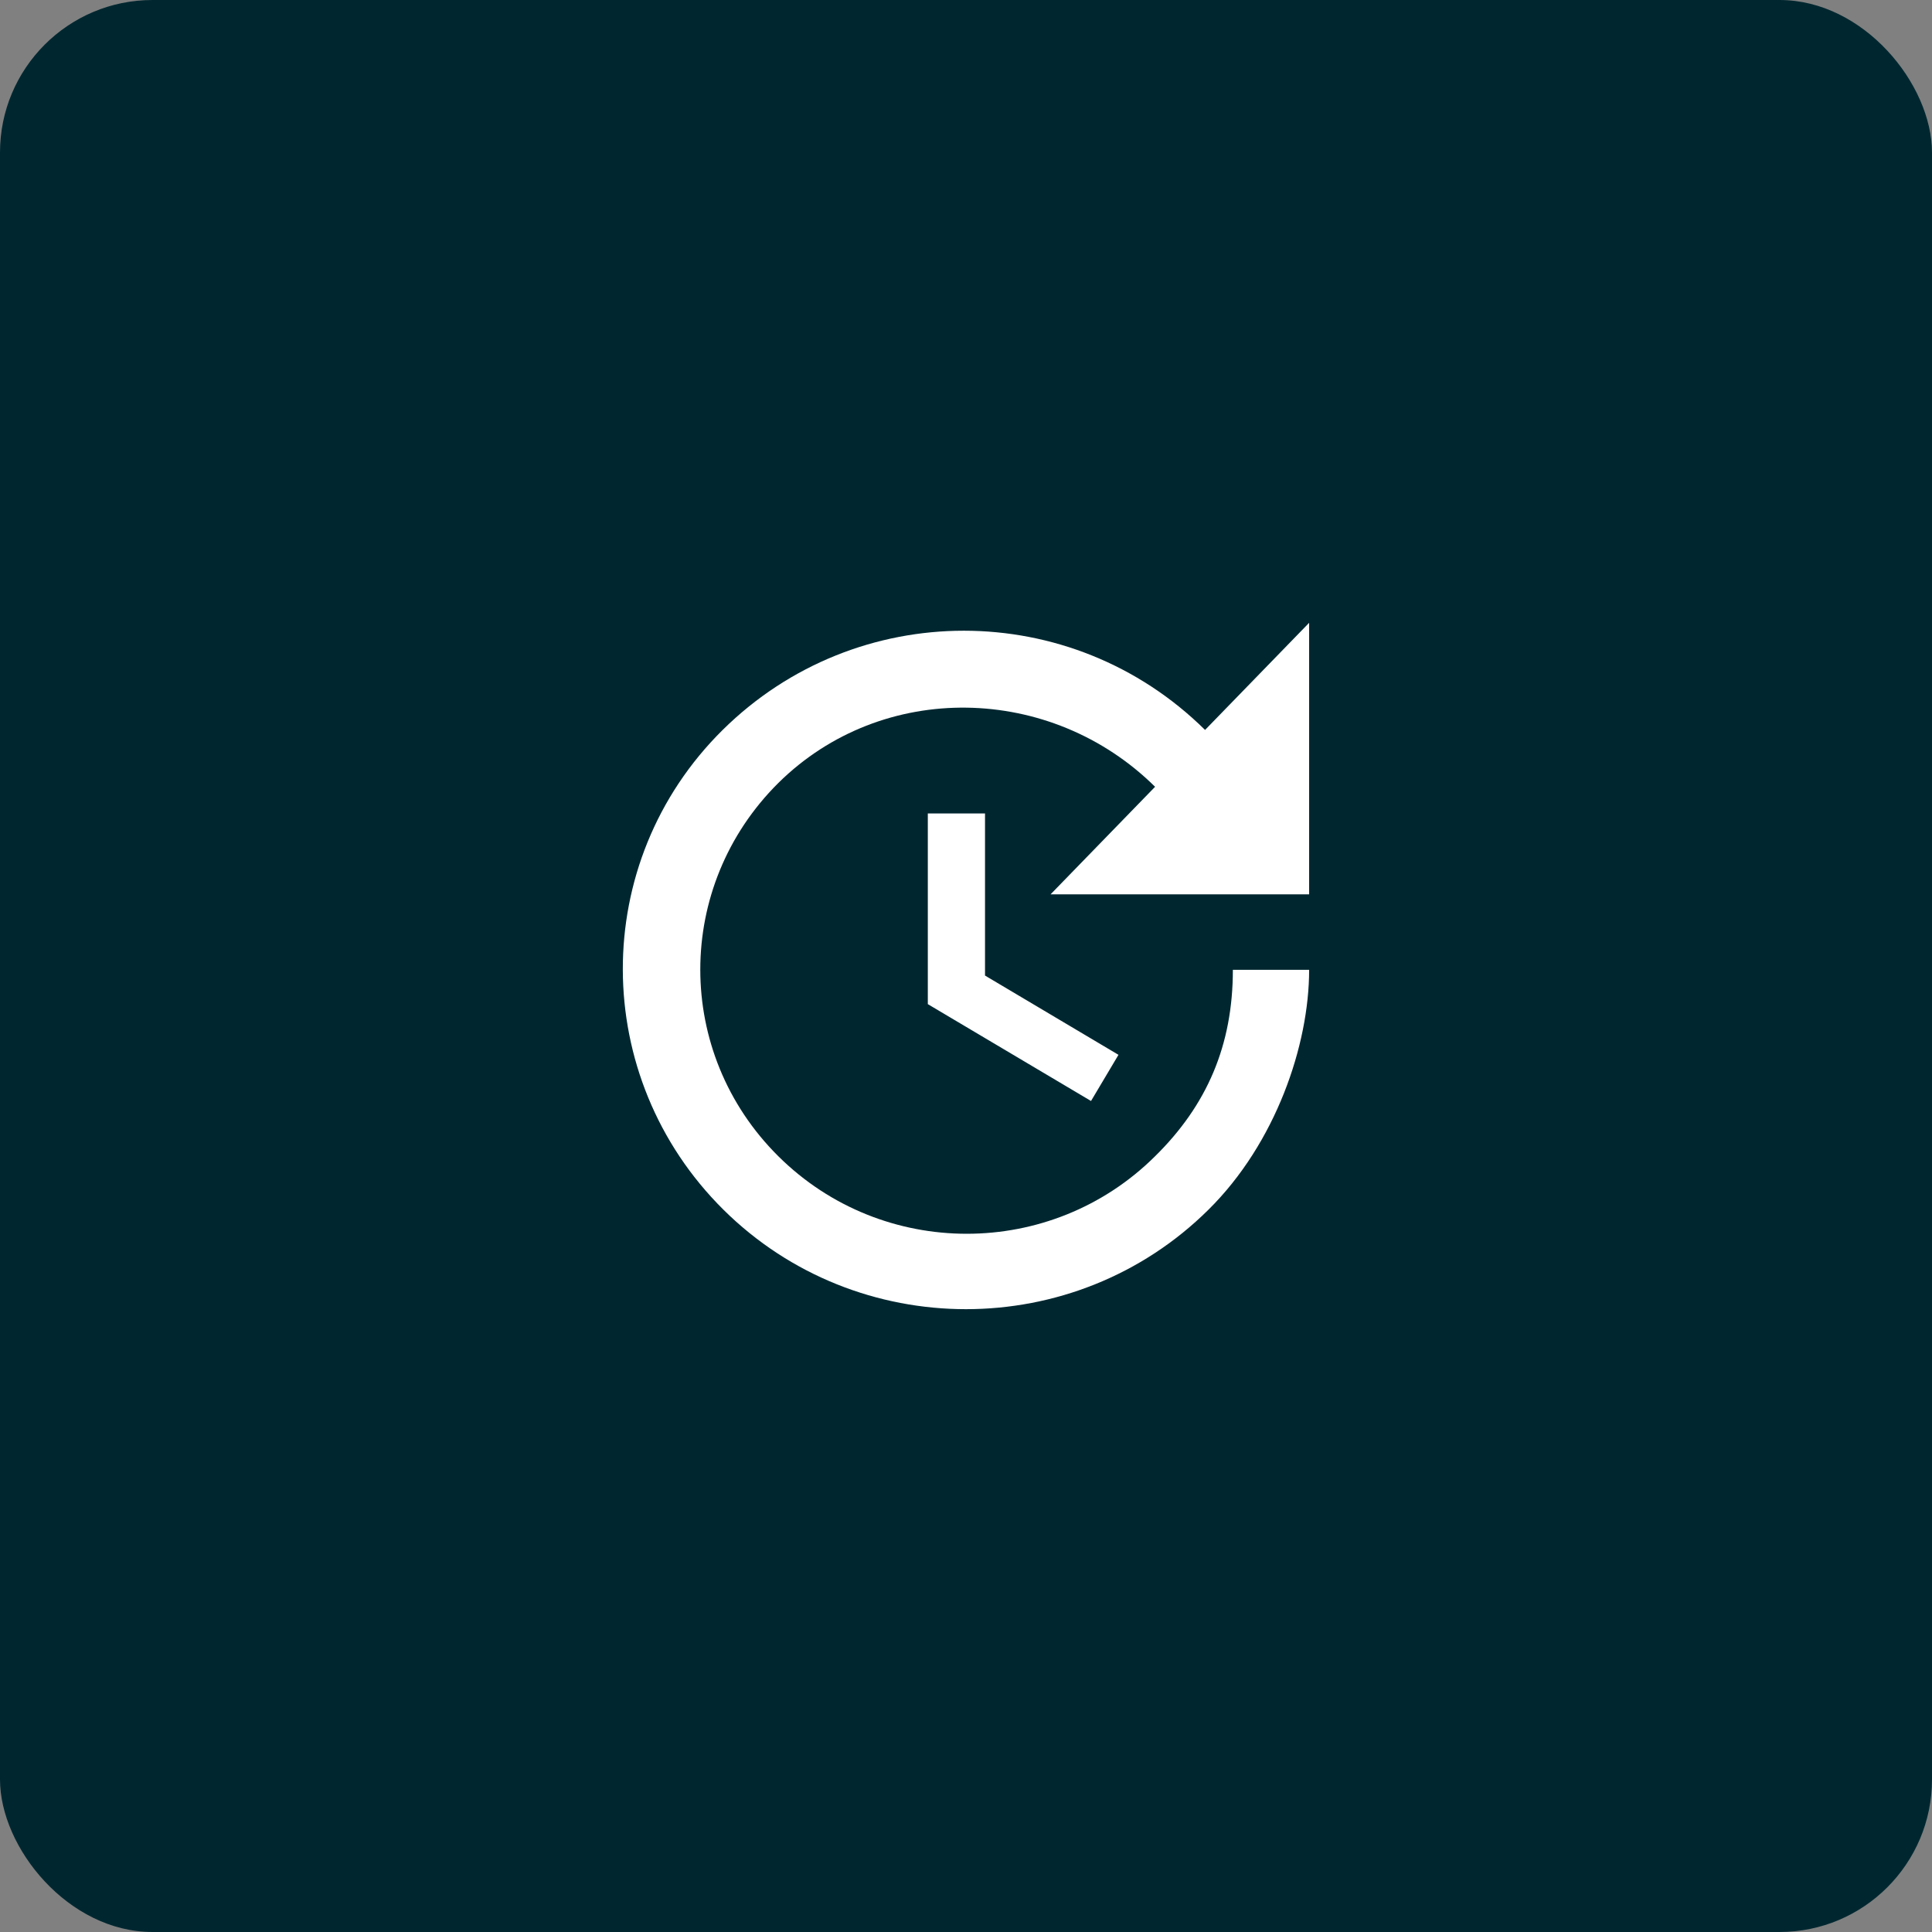
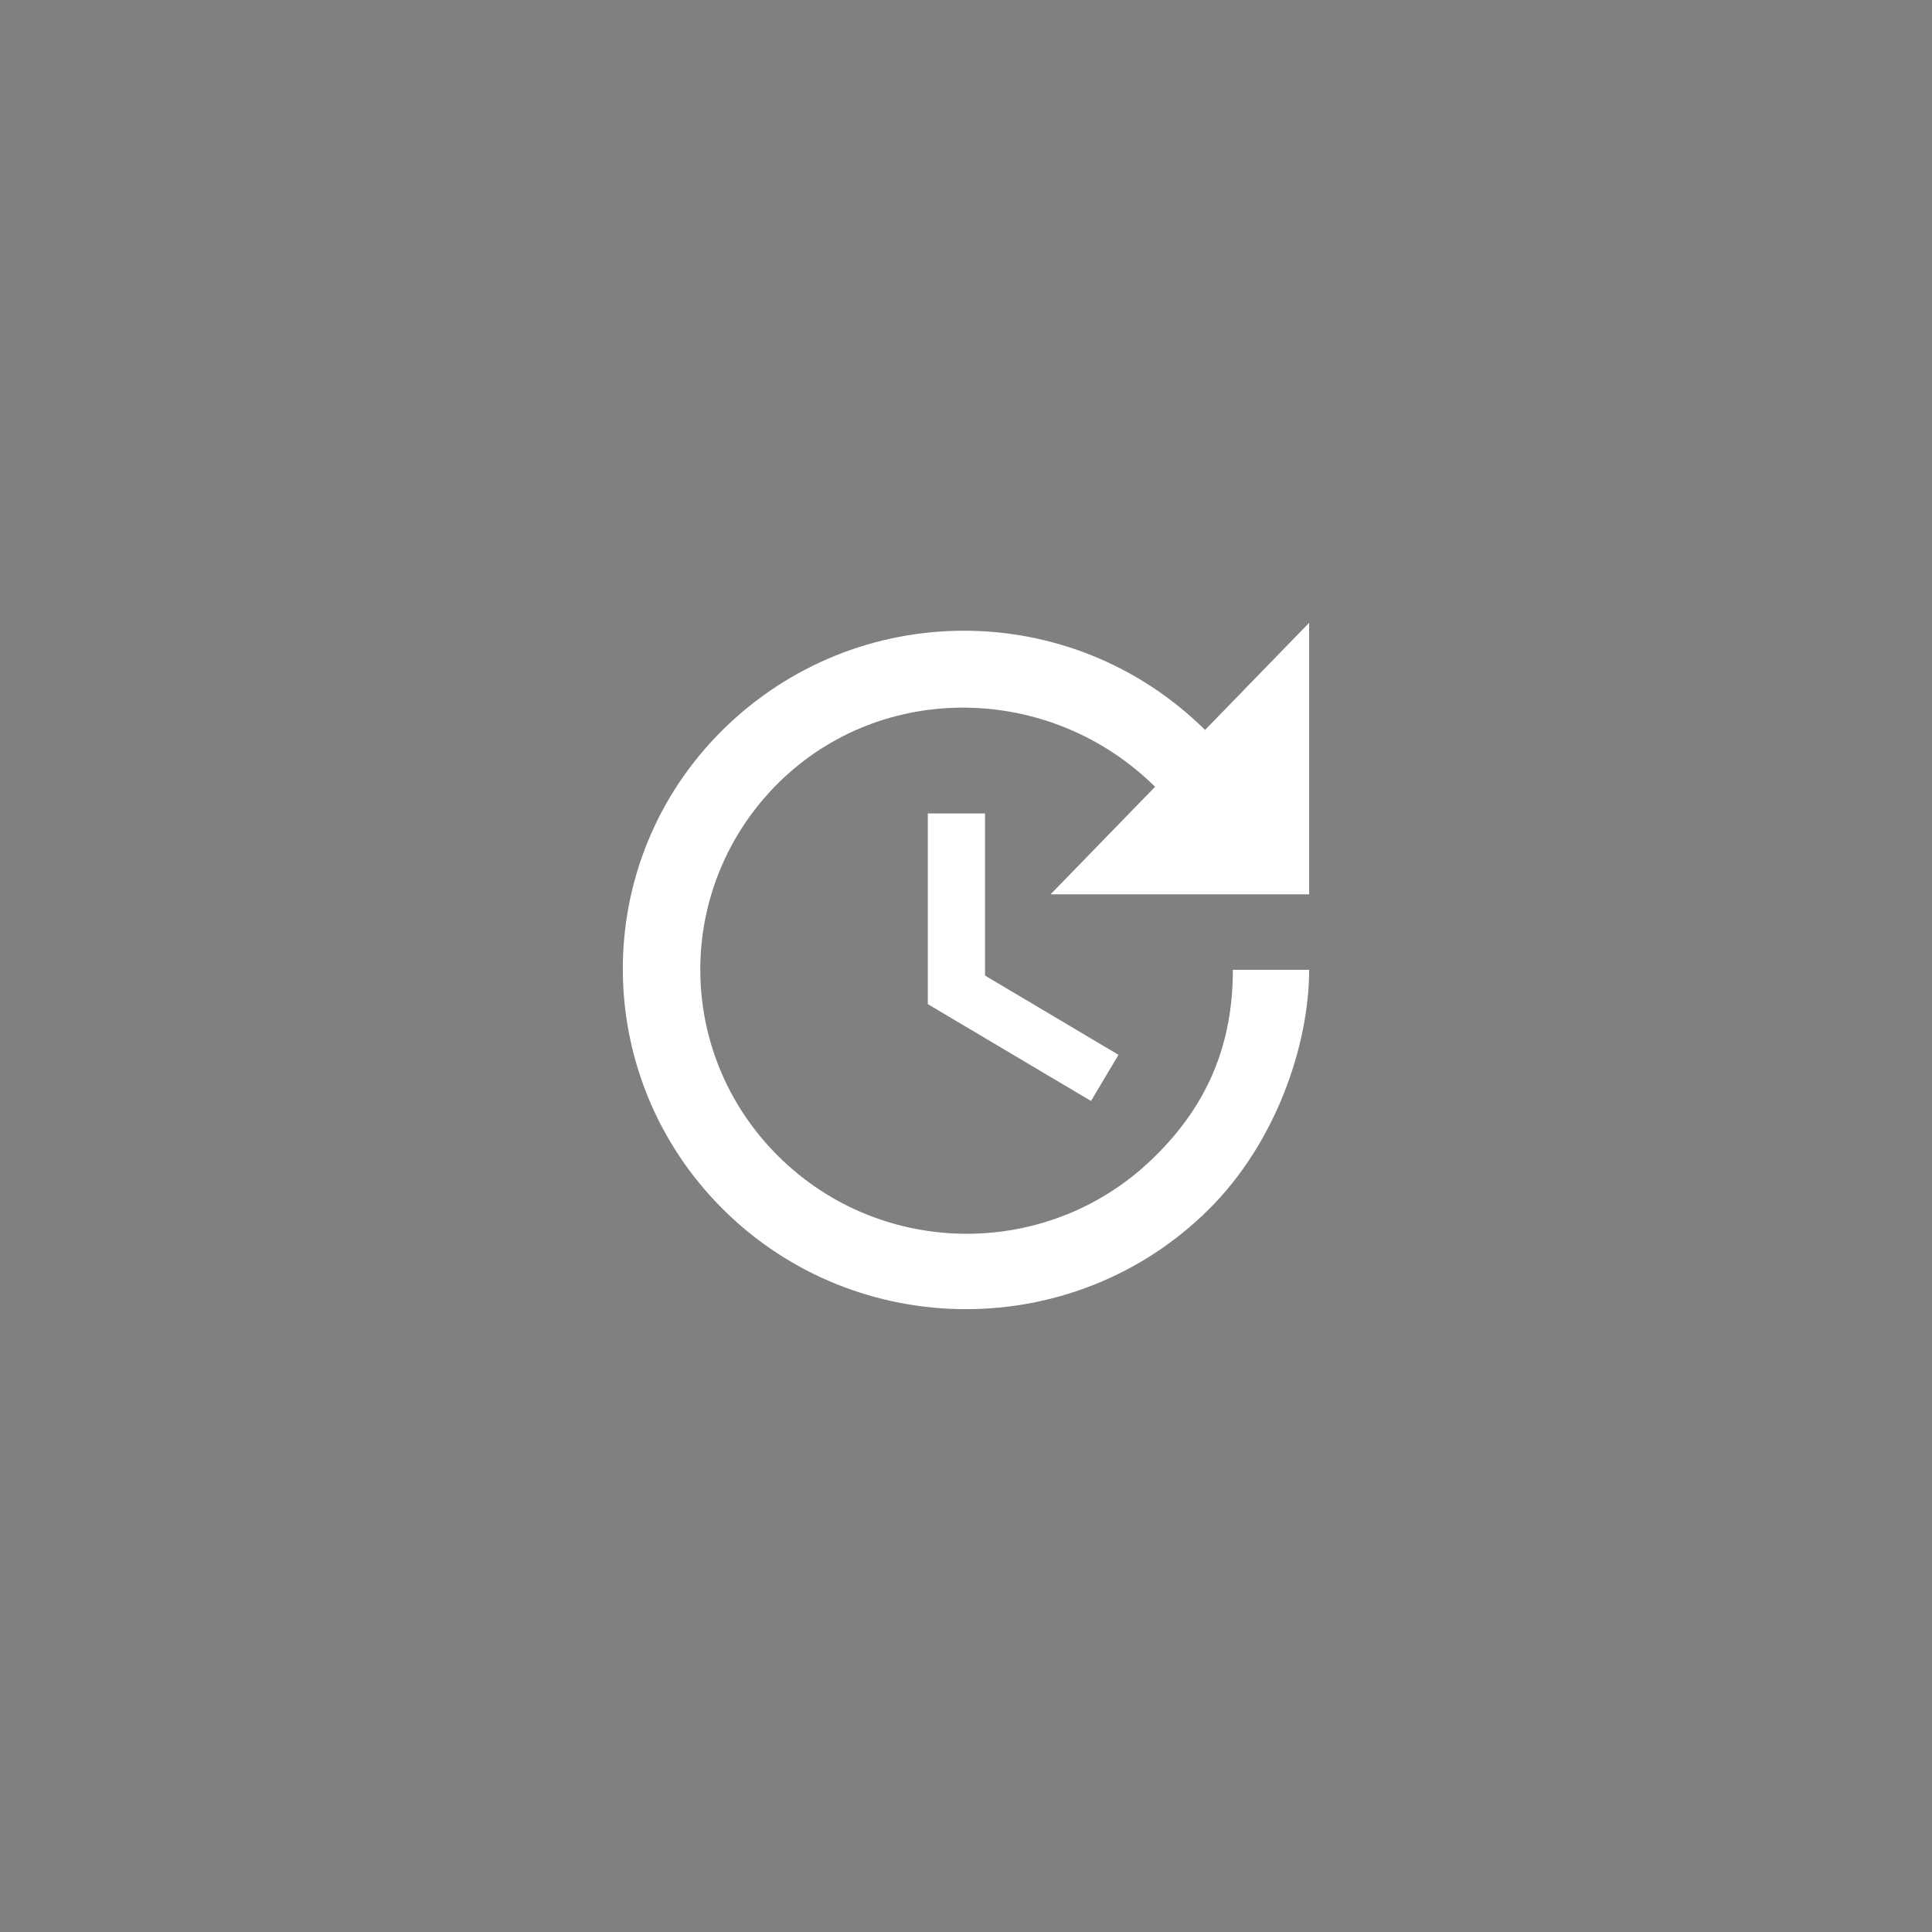
<svg xmlns="http://www.w3.org/2000/svg" width="38" height="38" viewBox="0 0 38 38" fill="none">
  <rect x="0" y="0" width="38" height="38" fill="#808080" stroke="none" />
-   <rect width="38" height="38" rx="3" fill="#002730" />
  <path d="M25.749 17.59H20.664L22.719 15.475C20.672 13.45 17.357 13.375 15.309 15.4C13.262 17.433 13.262 20.71 15.309 22.742C17.357 24.775 20.672 24.775 22.719 22.742C23.739 21.738 24.249 20.56 24.249 19.075H25.749C25.749 20.56 25.089 22.488 23.769 23.793C21.137 26.402 16.862 26.402 14.229 23.793C11.604 21.19 11.582 16.96 14.214 14.357C16.847 11.755 21.069 11.755 23.702 14.357L25.749 12.25V17.59ZM19.374 16V19.188L21.999 20.747L21.459 21.655L18.249 19.75V16H19.374Z" fill="white" />
</svg>